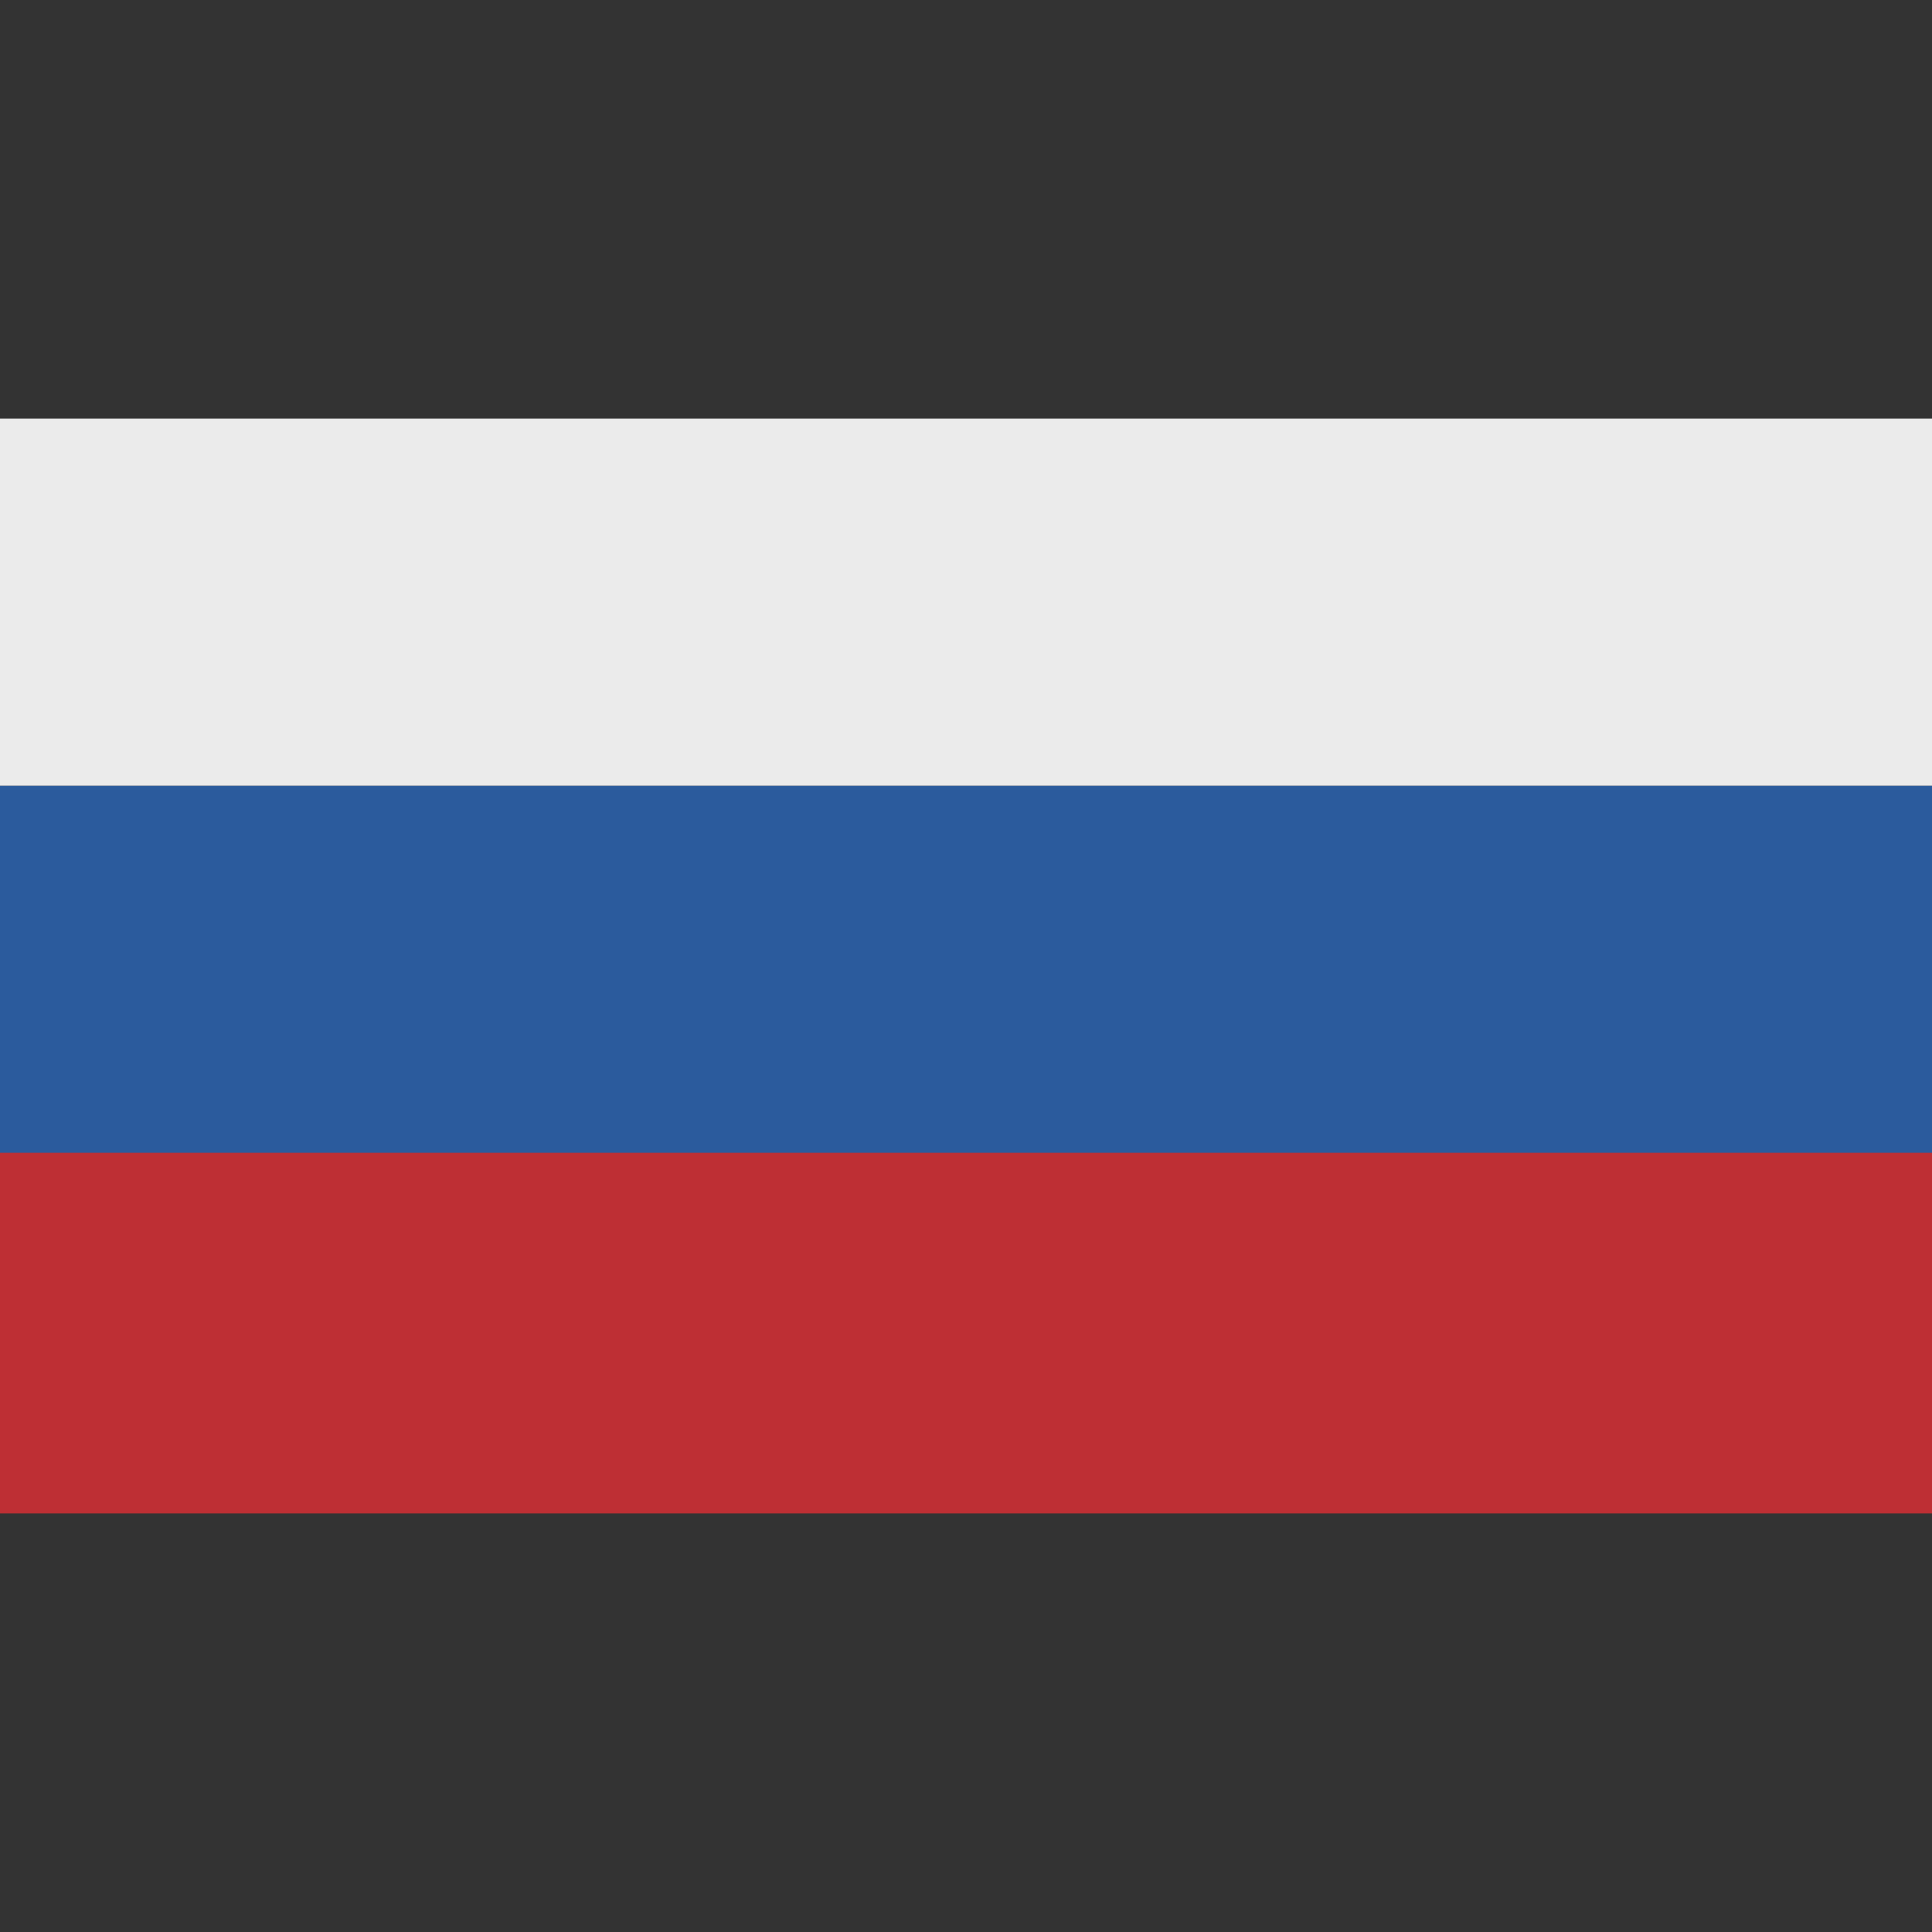
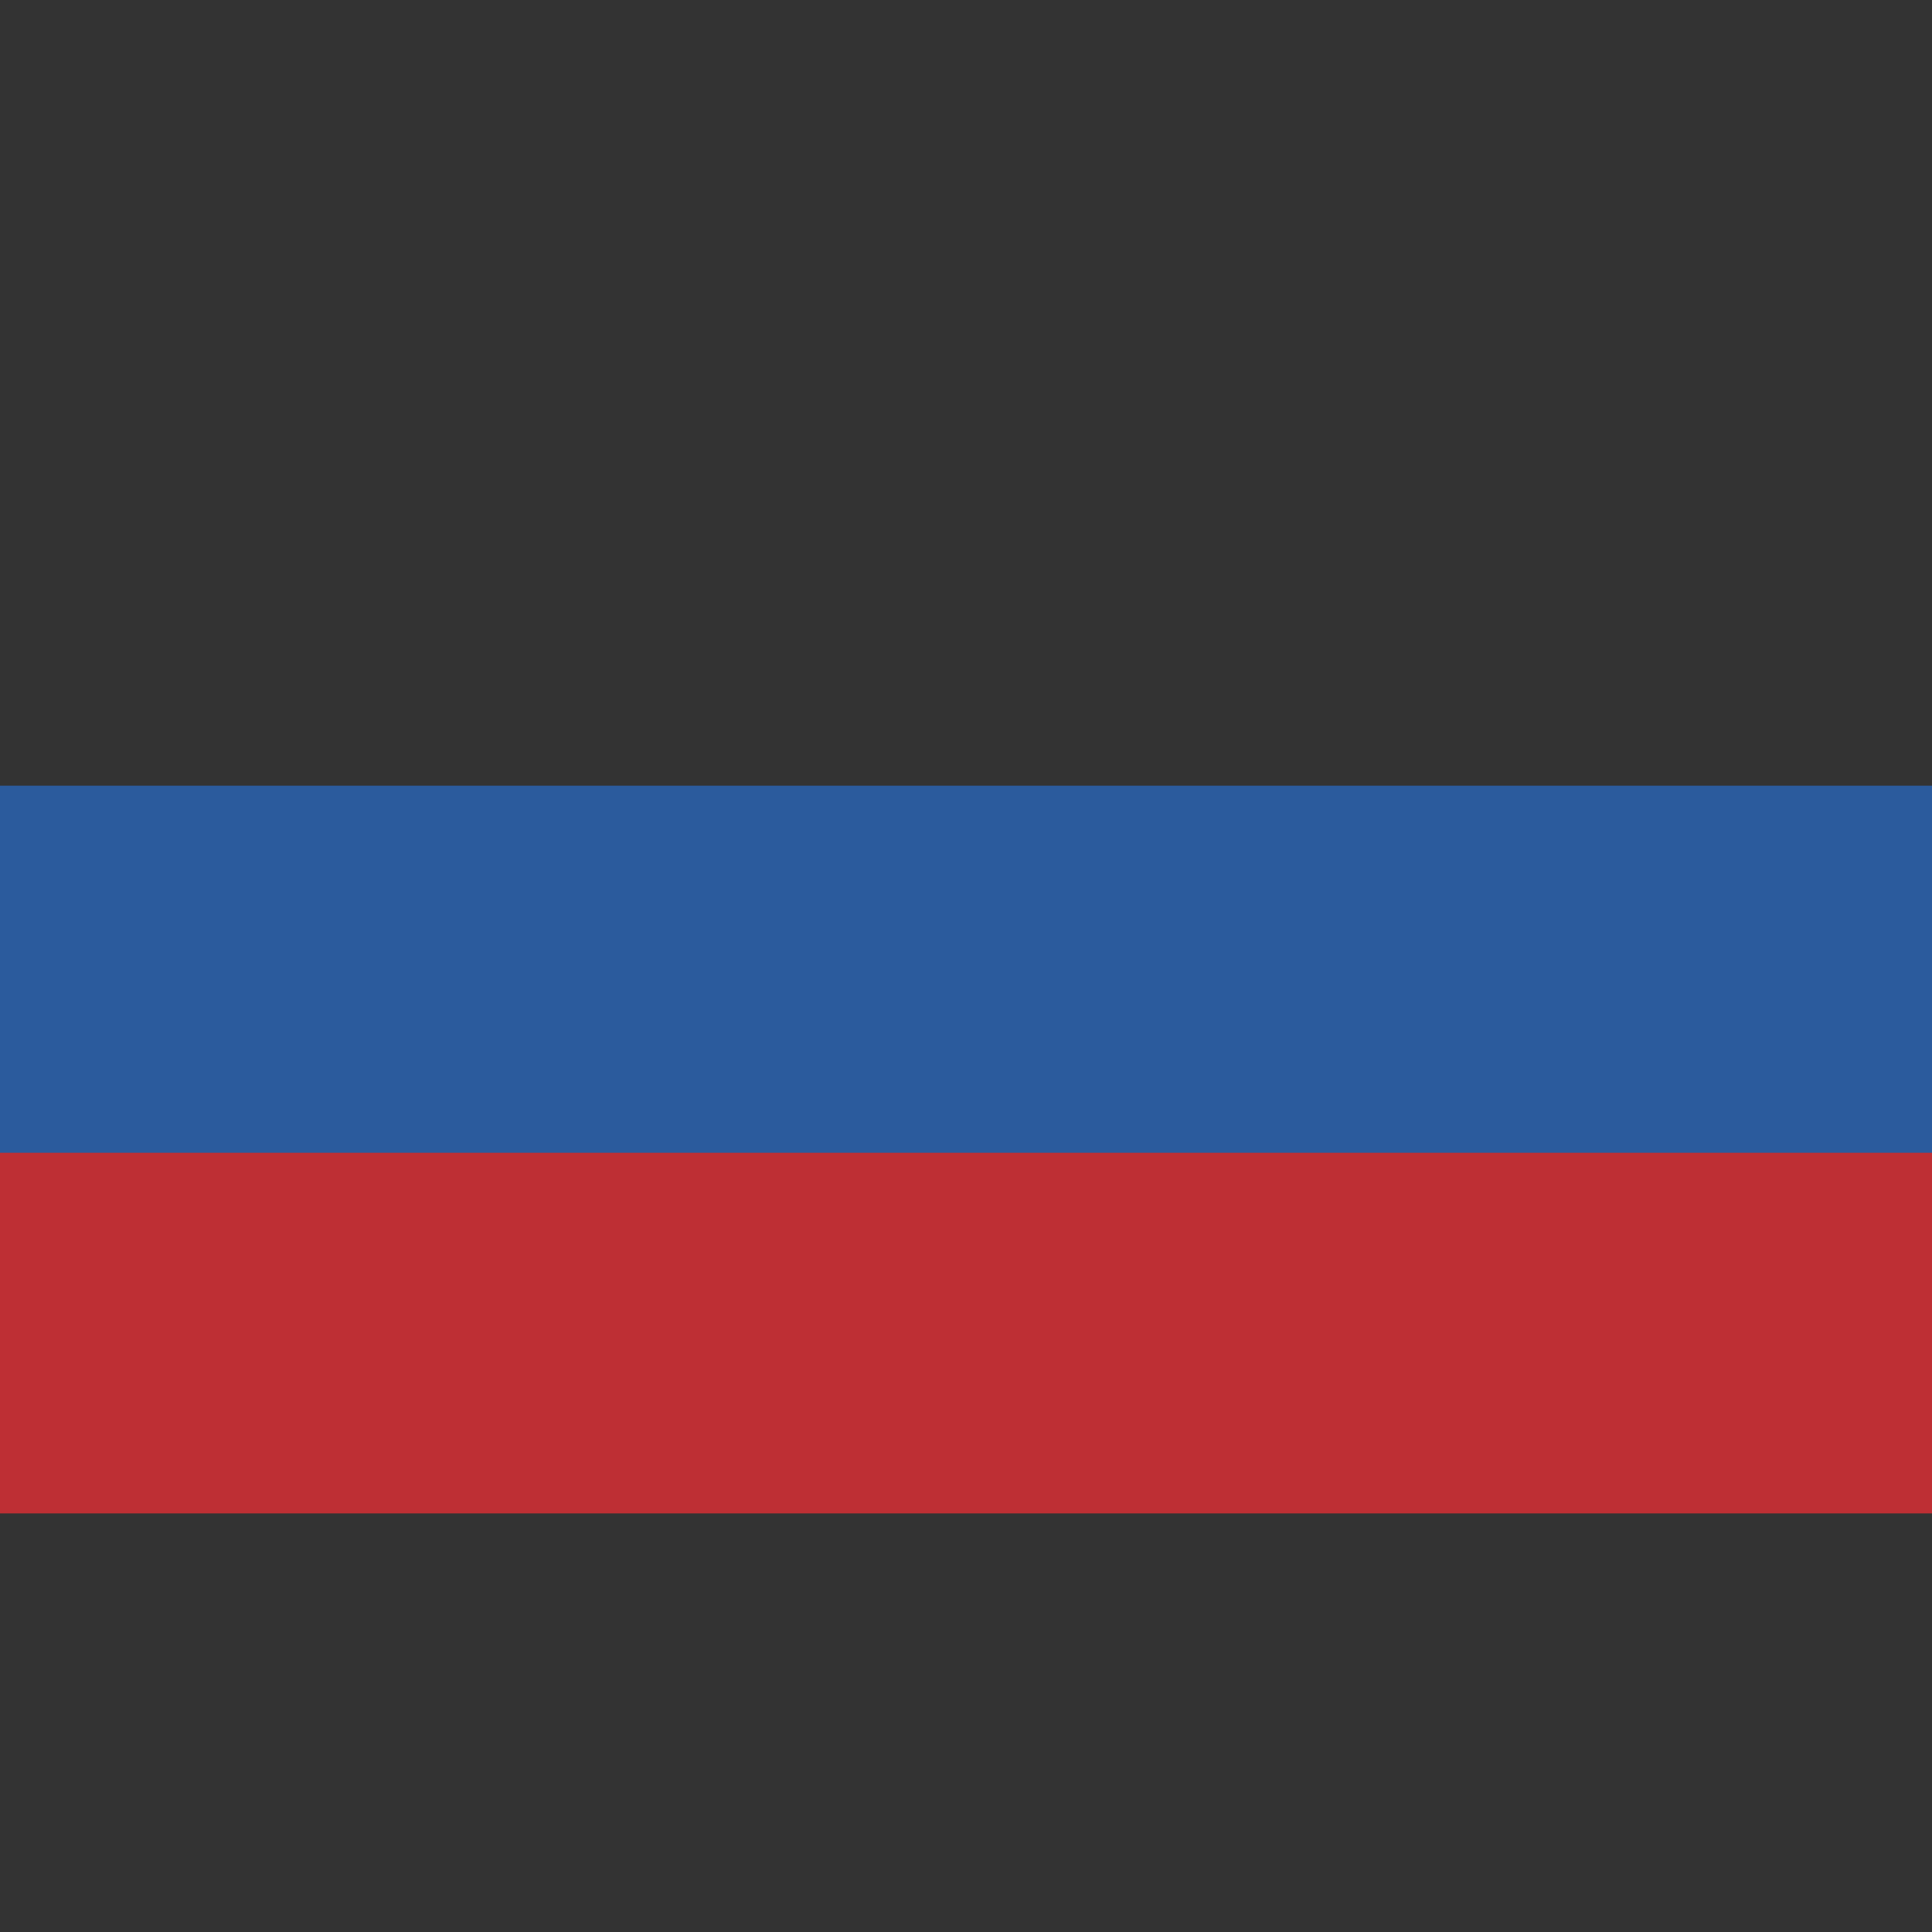
<svg xmlns="http://www.w3.org/2000/svg" viewBox="0 0 30 30">
  <rect x="0" y="0" width="30" height="30" fill="#333333" stroke="none" />
  <path d="M0 17.8h30v5.7H0v-5.7Z" style="fill:#be2f34" />
  <path d="M0 12.2h30v5.7H0v-5.7Z" style="fill:#2b5b9d" />
-   <path d="M0 6.5h30v5.7H0V6.5Z" style="fill:#ebebeb" />
</svg>